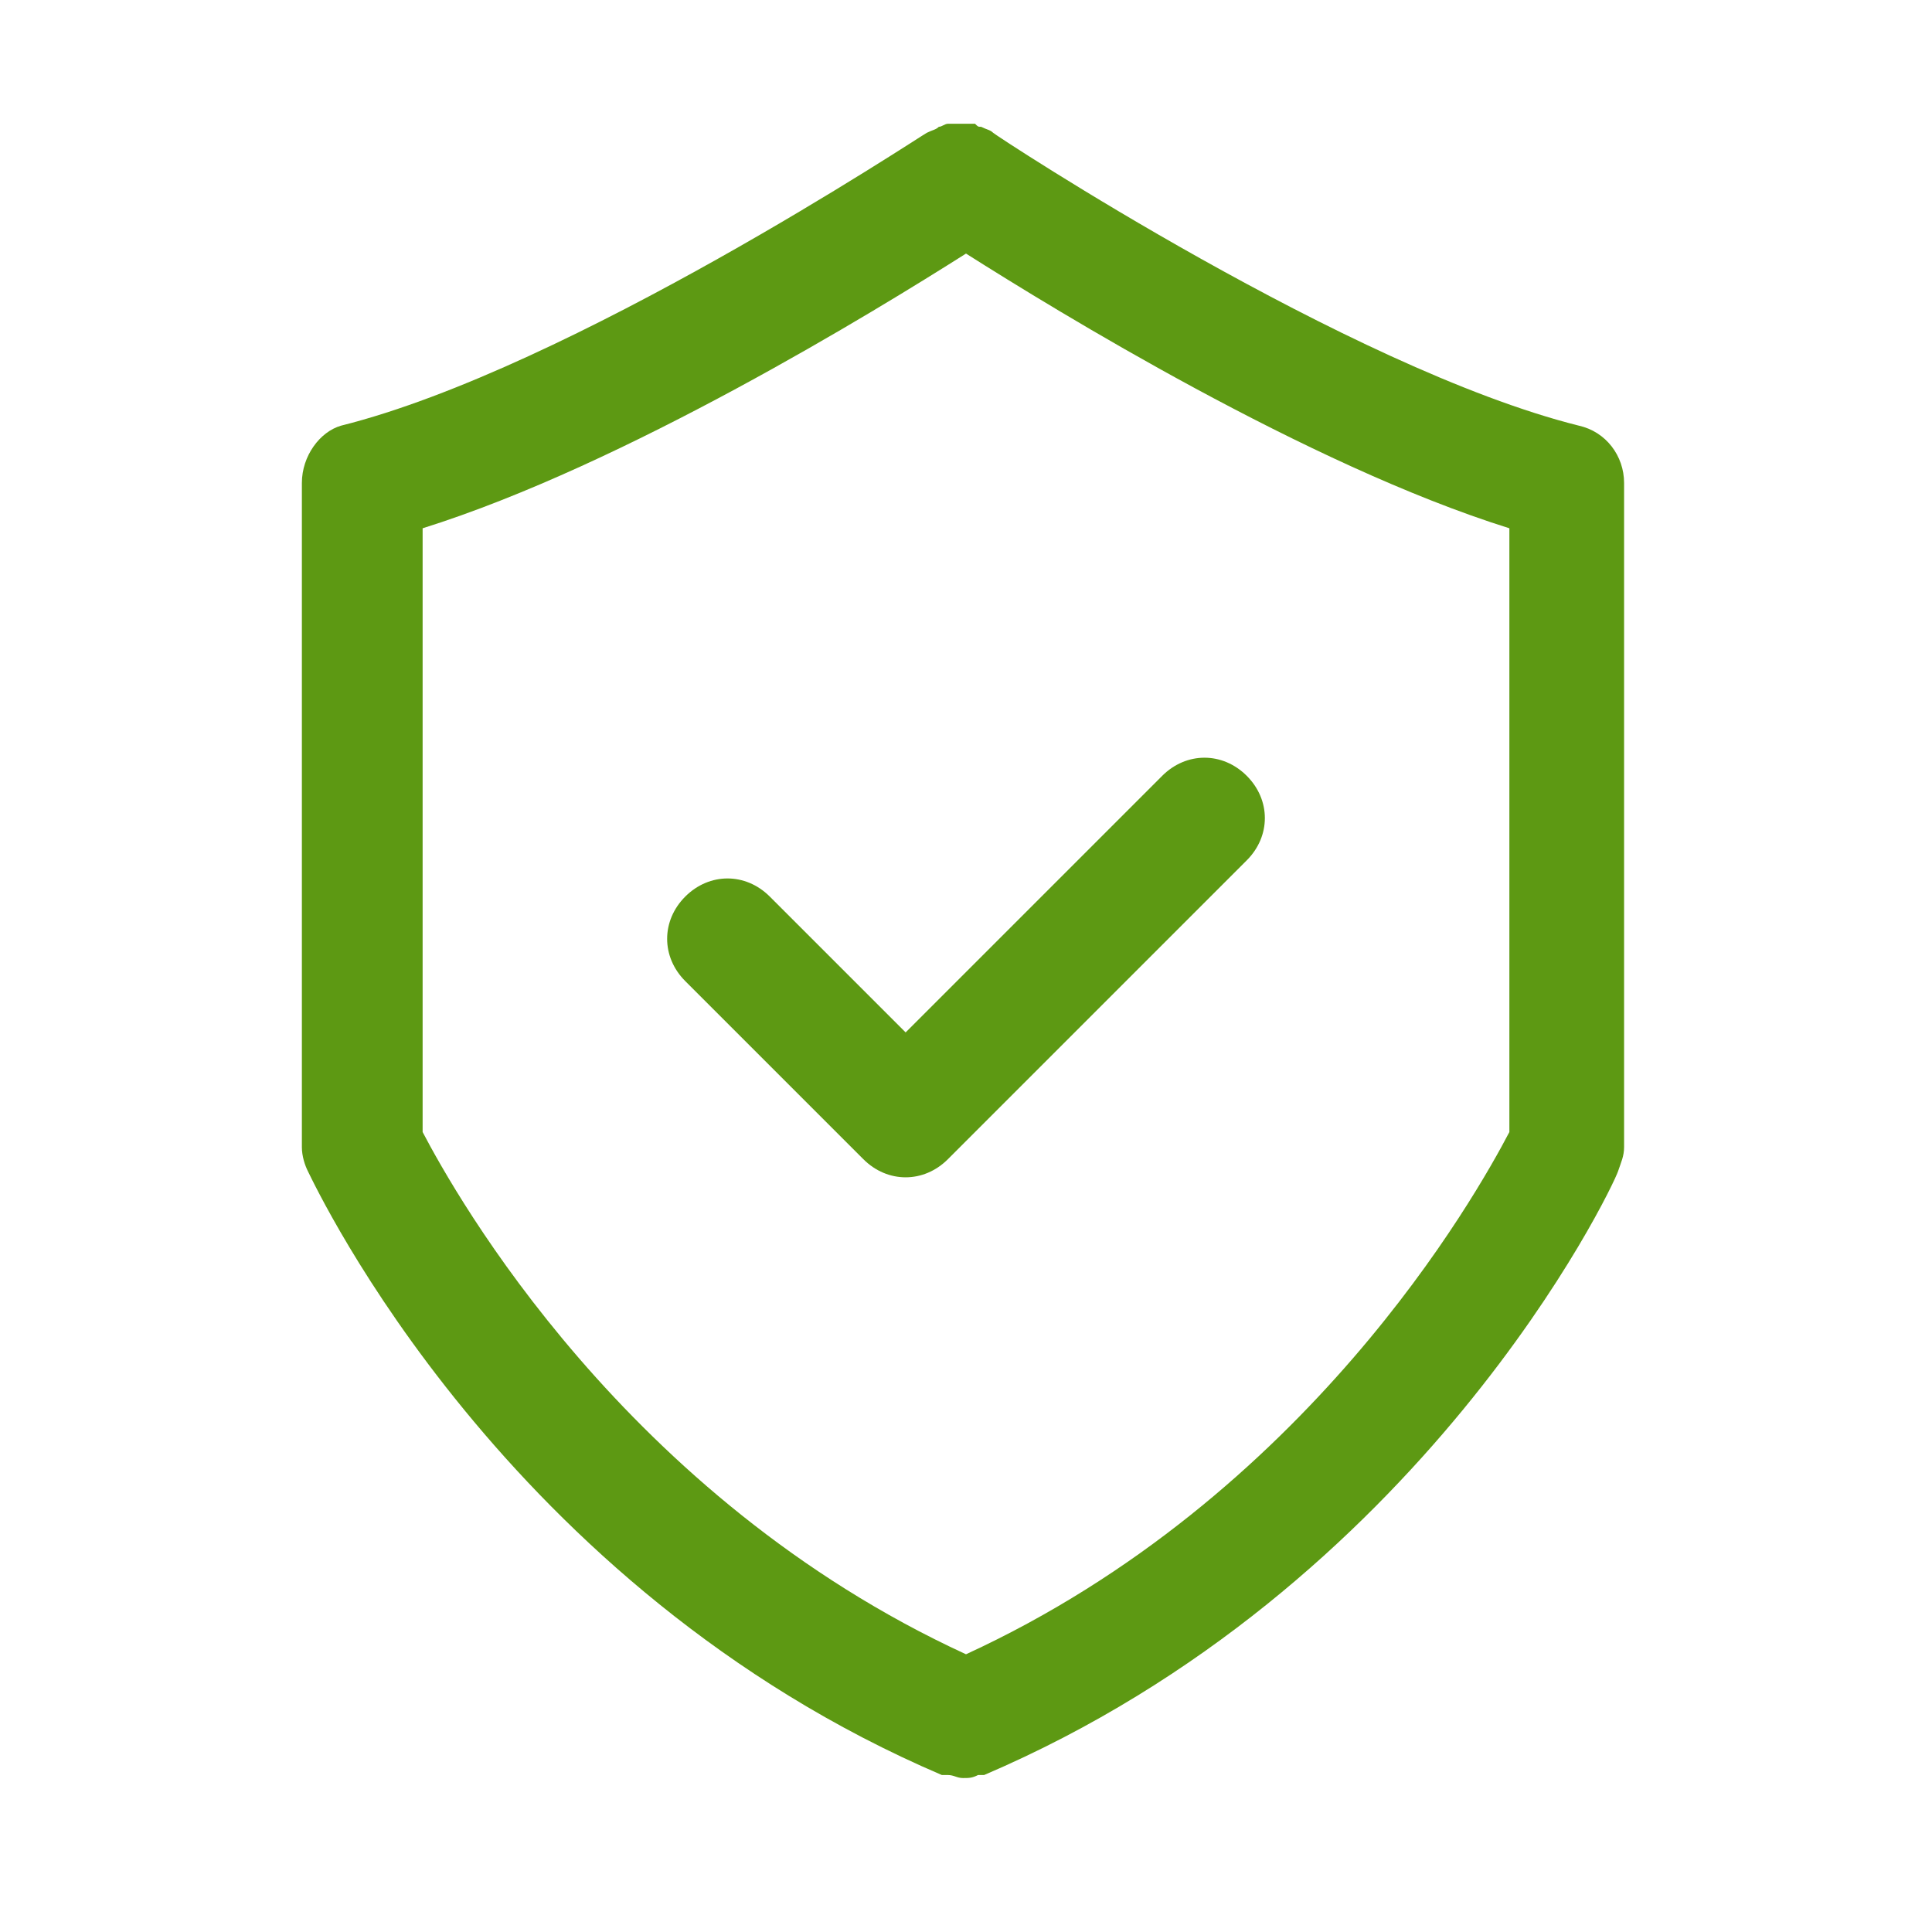
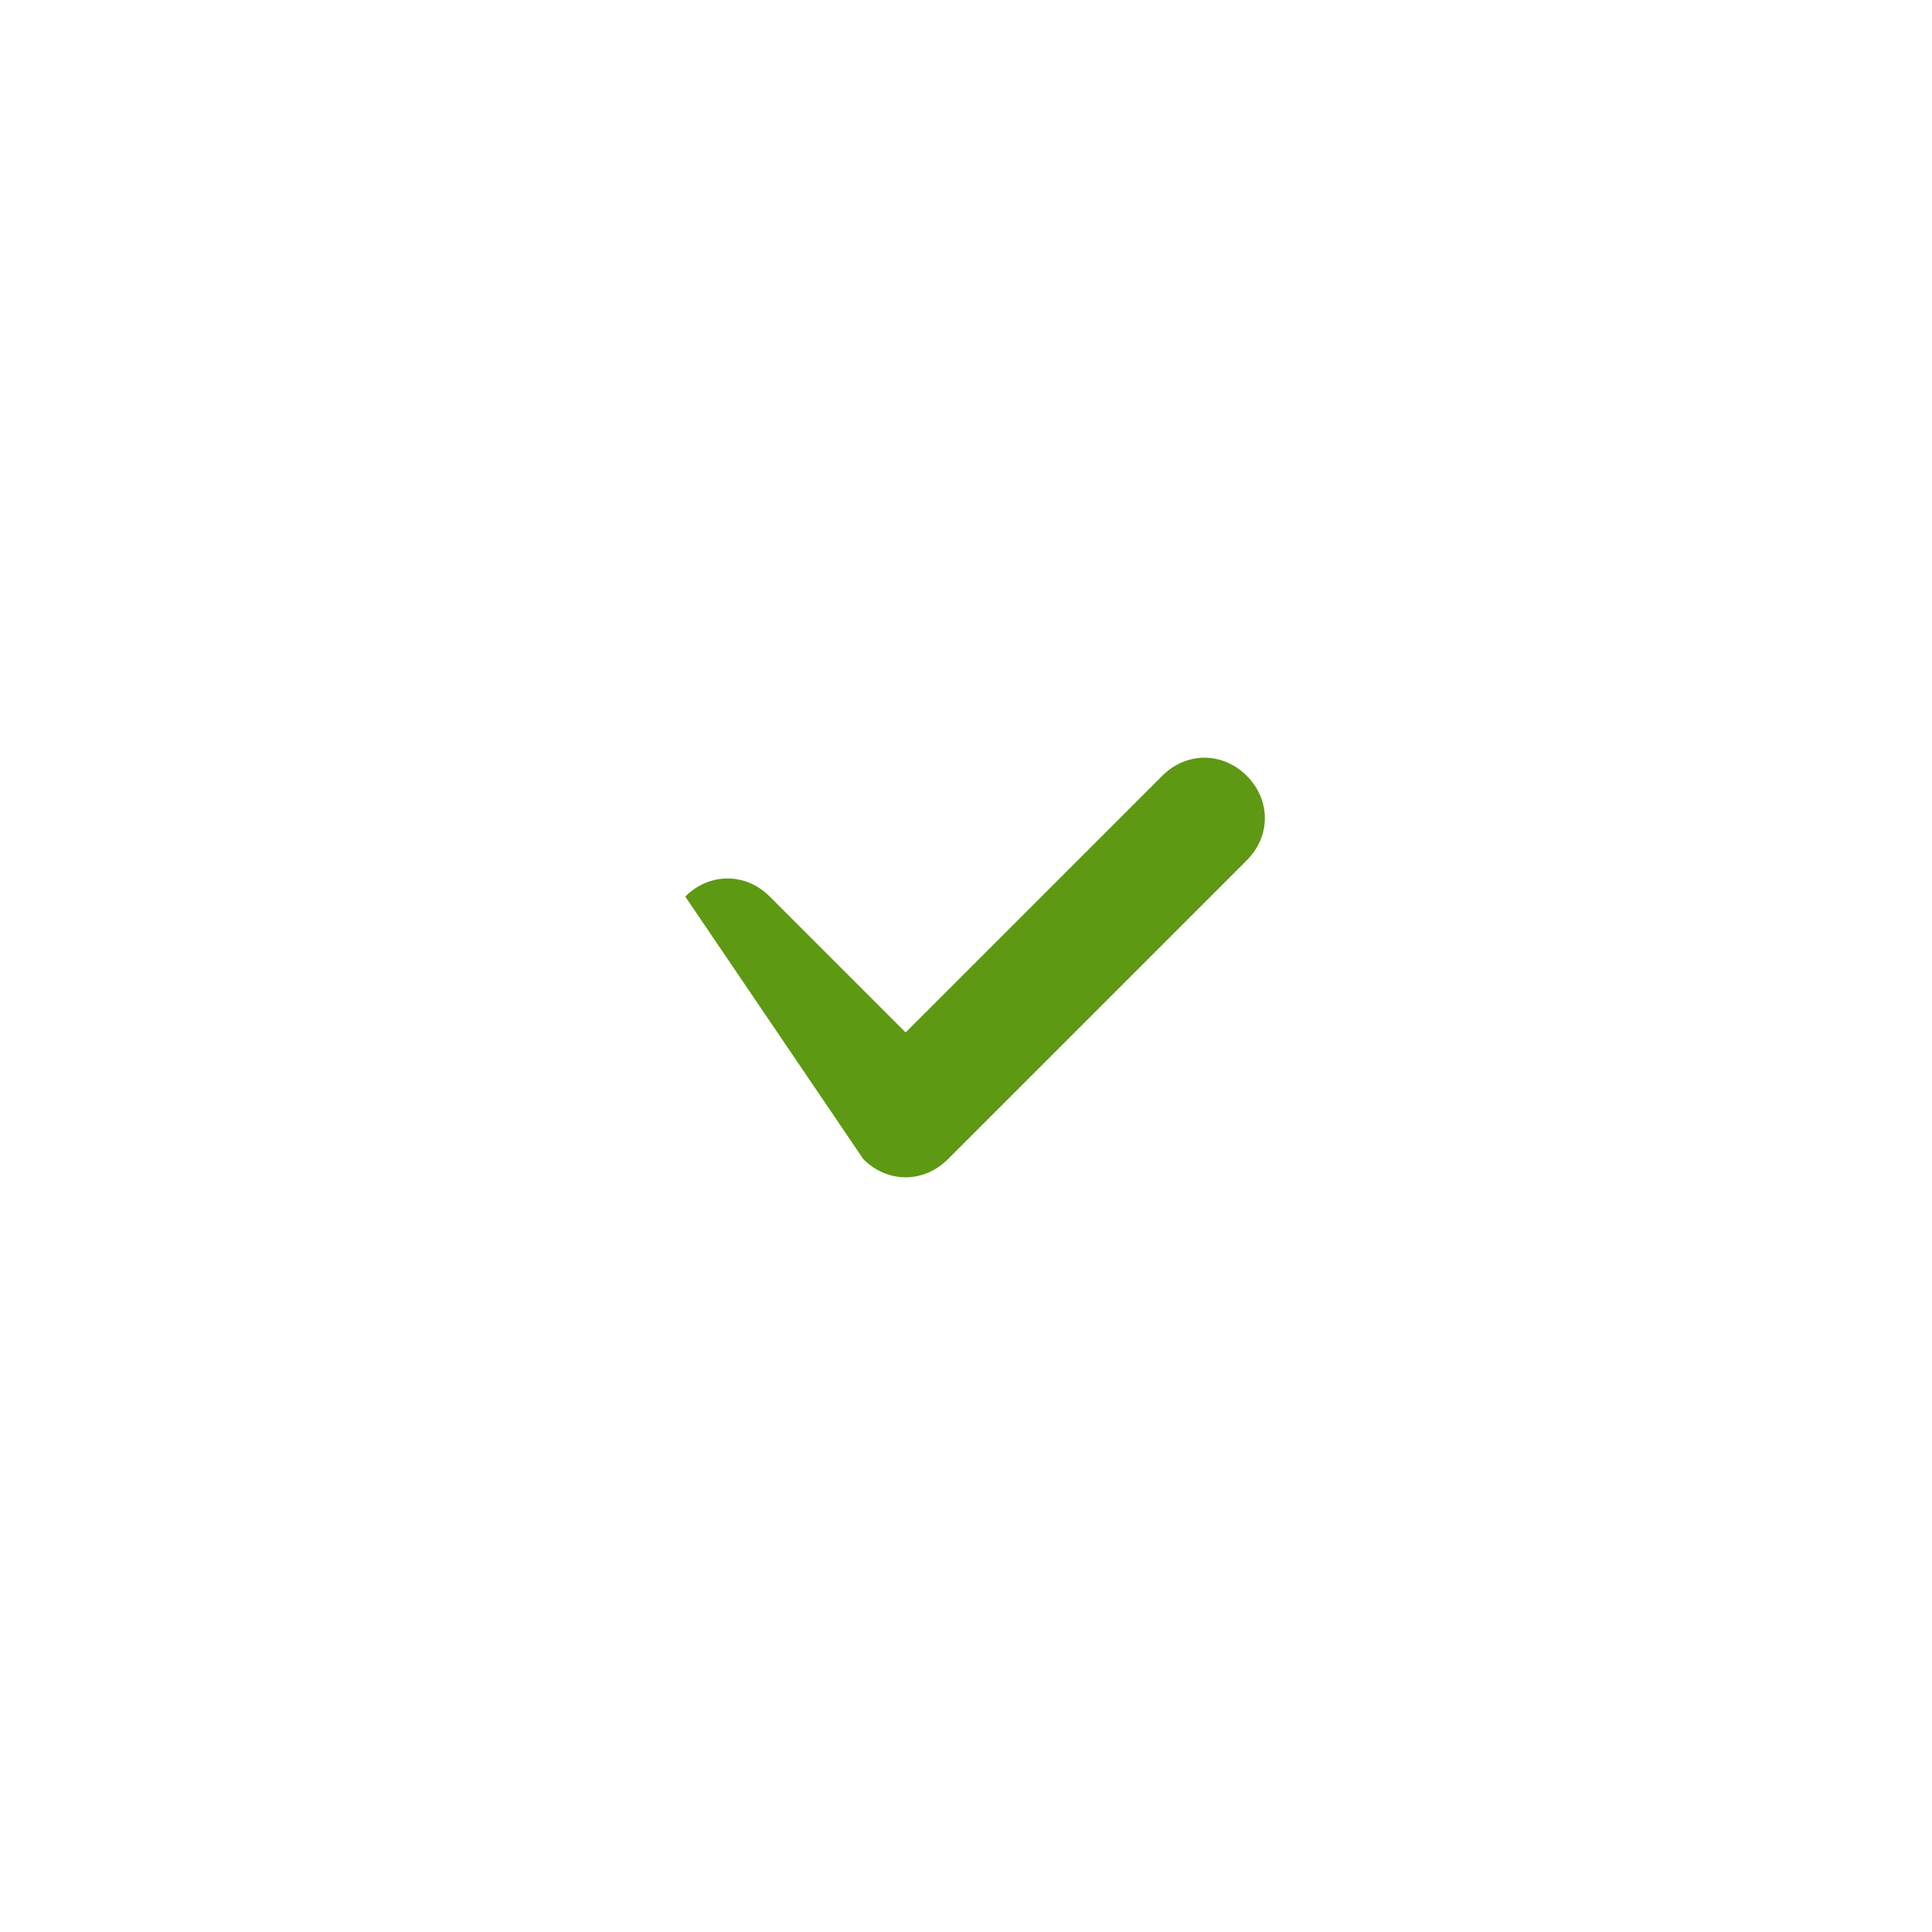
<svg xmlns="http://www.w3.org/2000/svg" version="1.1" width="512" height="512" x="0" y="0" viewBox="0 0 64 64" style="enable-background:new 0 0 512 512" xml:space="preserve" class="">
  <g>
-     <path d="M10 16v22c0 .3.1.6.2.8.3.6 6.5 13.8 21 20h.2c.2 0 .3.1.5.1s.3 0 .5-.1h.2c14.5-6.2 20.8-19.4 21-20 .1-.3.2-.5.2-.8V16c0-.9-.6-1.7-1.5-1.9-7.6-1.9-19.3-9.6-19.4-9.7-.1-.1-.2-.1-.4-.2-.1 0-.1 0-.2-.1h-.9c-.1 0-.2.1-.3.1-.1.1-.2.1-.4.2s-11.8 7.8-19.4 9.7c-.7.2-1.3 1-1.3 1.9zm4 1.5c6.7-2.1 15-7.2 18-9.1 3 1.9 11.3 7 18 9.1v20c-1.1 2.1-6.7 12.1-18 17.3-11.3-5.2-16.9-15.2-18-17.3z" fill="#5d9913" opacity="1" data-original="#000000" class="" />
-     <path d="M28.6 38.4c.4.4.9.6 1.4.6s1-.2 1.4-.6l9.9-9.9c.8-.8.8-2 0-2.8s-2-.8-2.8 0L30 34.2l-4.5-4.5c-.8-.8-2-.8-2.8 0s-.8 2 0 2.8z" fill="#5d9913" opacity="1" data-original="#000000" class="" />
+     <path d="M28.6 38.4c.4.4.9.6 1.4.6s1-.2 1.4-.6l9.9-9.9c.8-.8.8-2 0-2.8s-2-.8-2.8 0L30 34.2l-4.5-4.5c-.8-.8-2-.8-2.8 0z" fill="#5d9913" opacity="1" data-original="#000000" class="" />
  </g>
</svg>